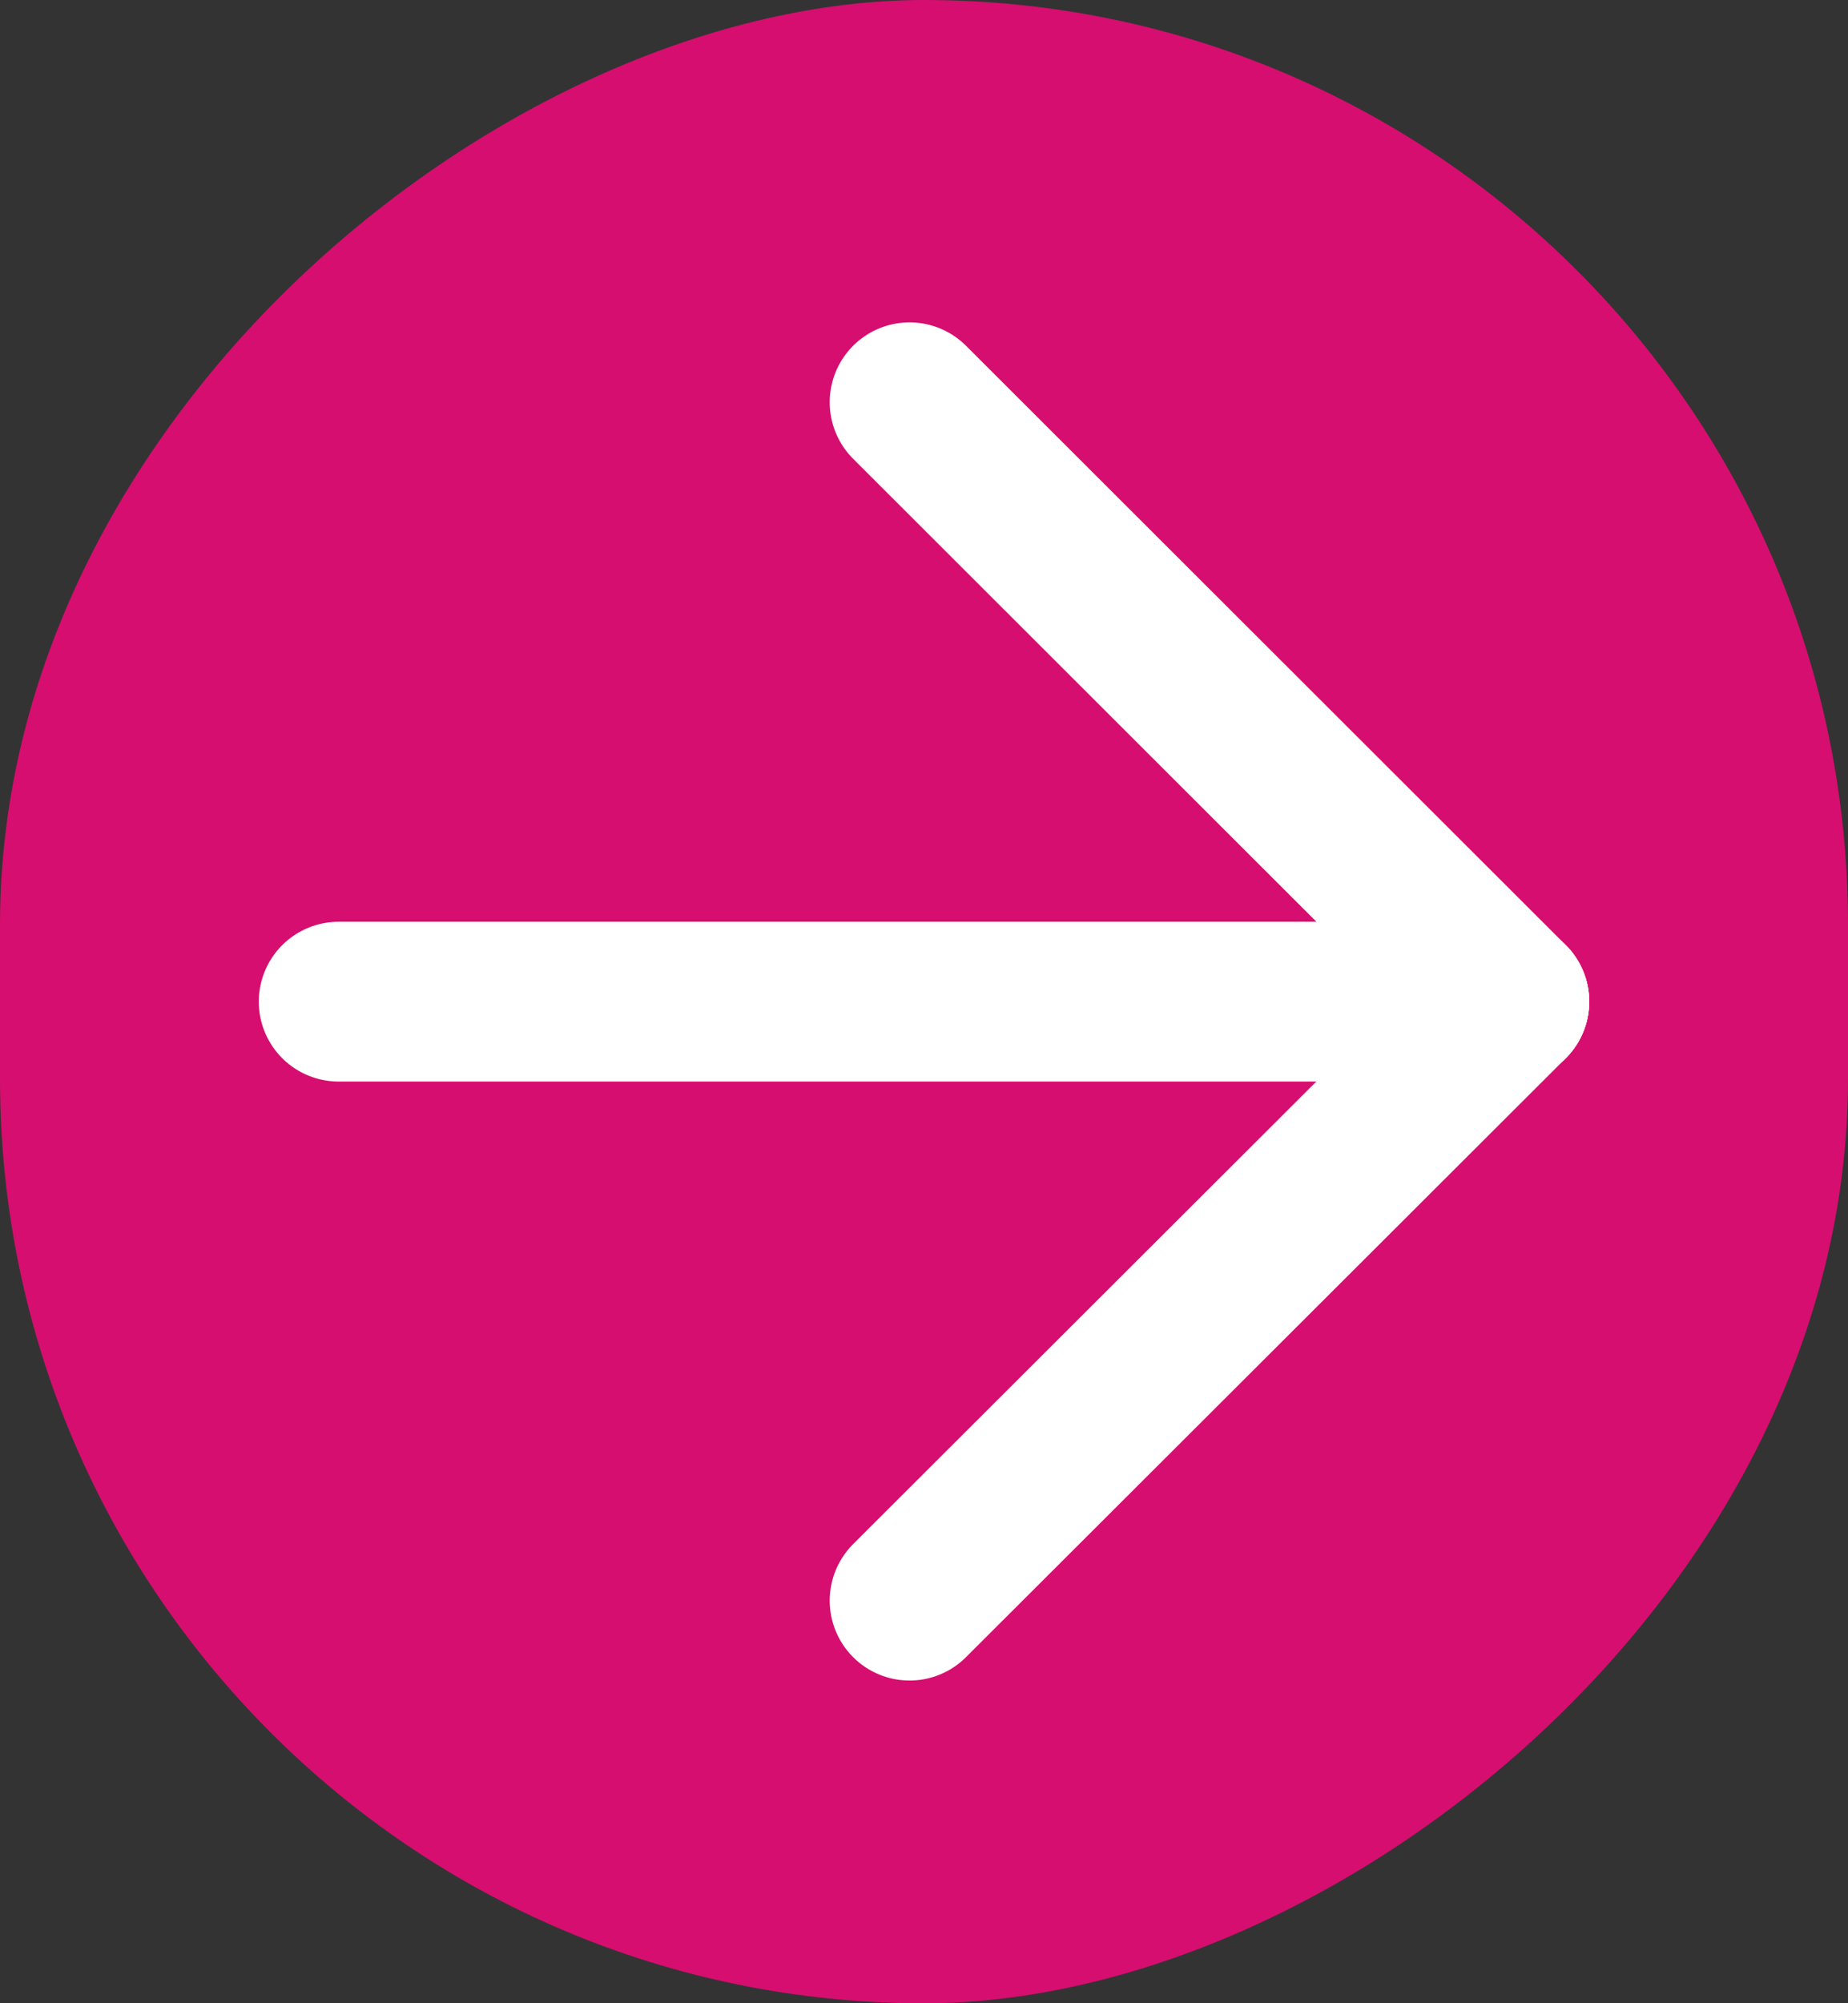
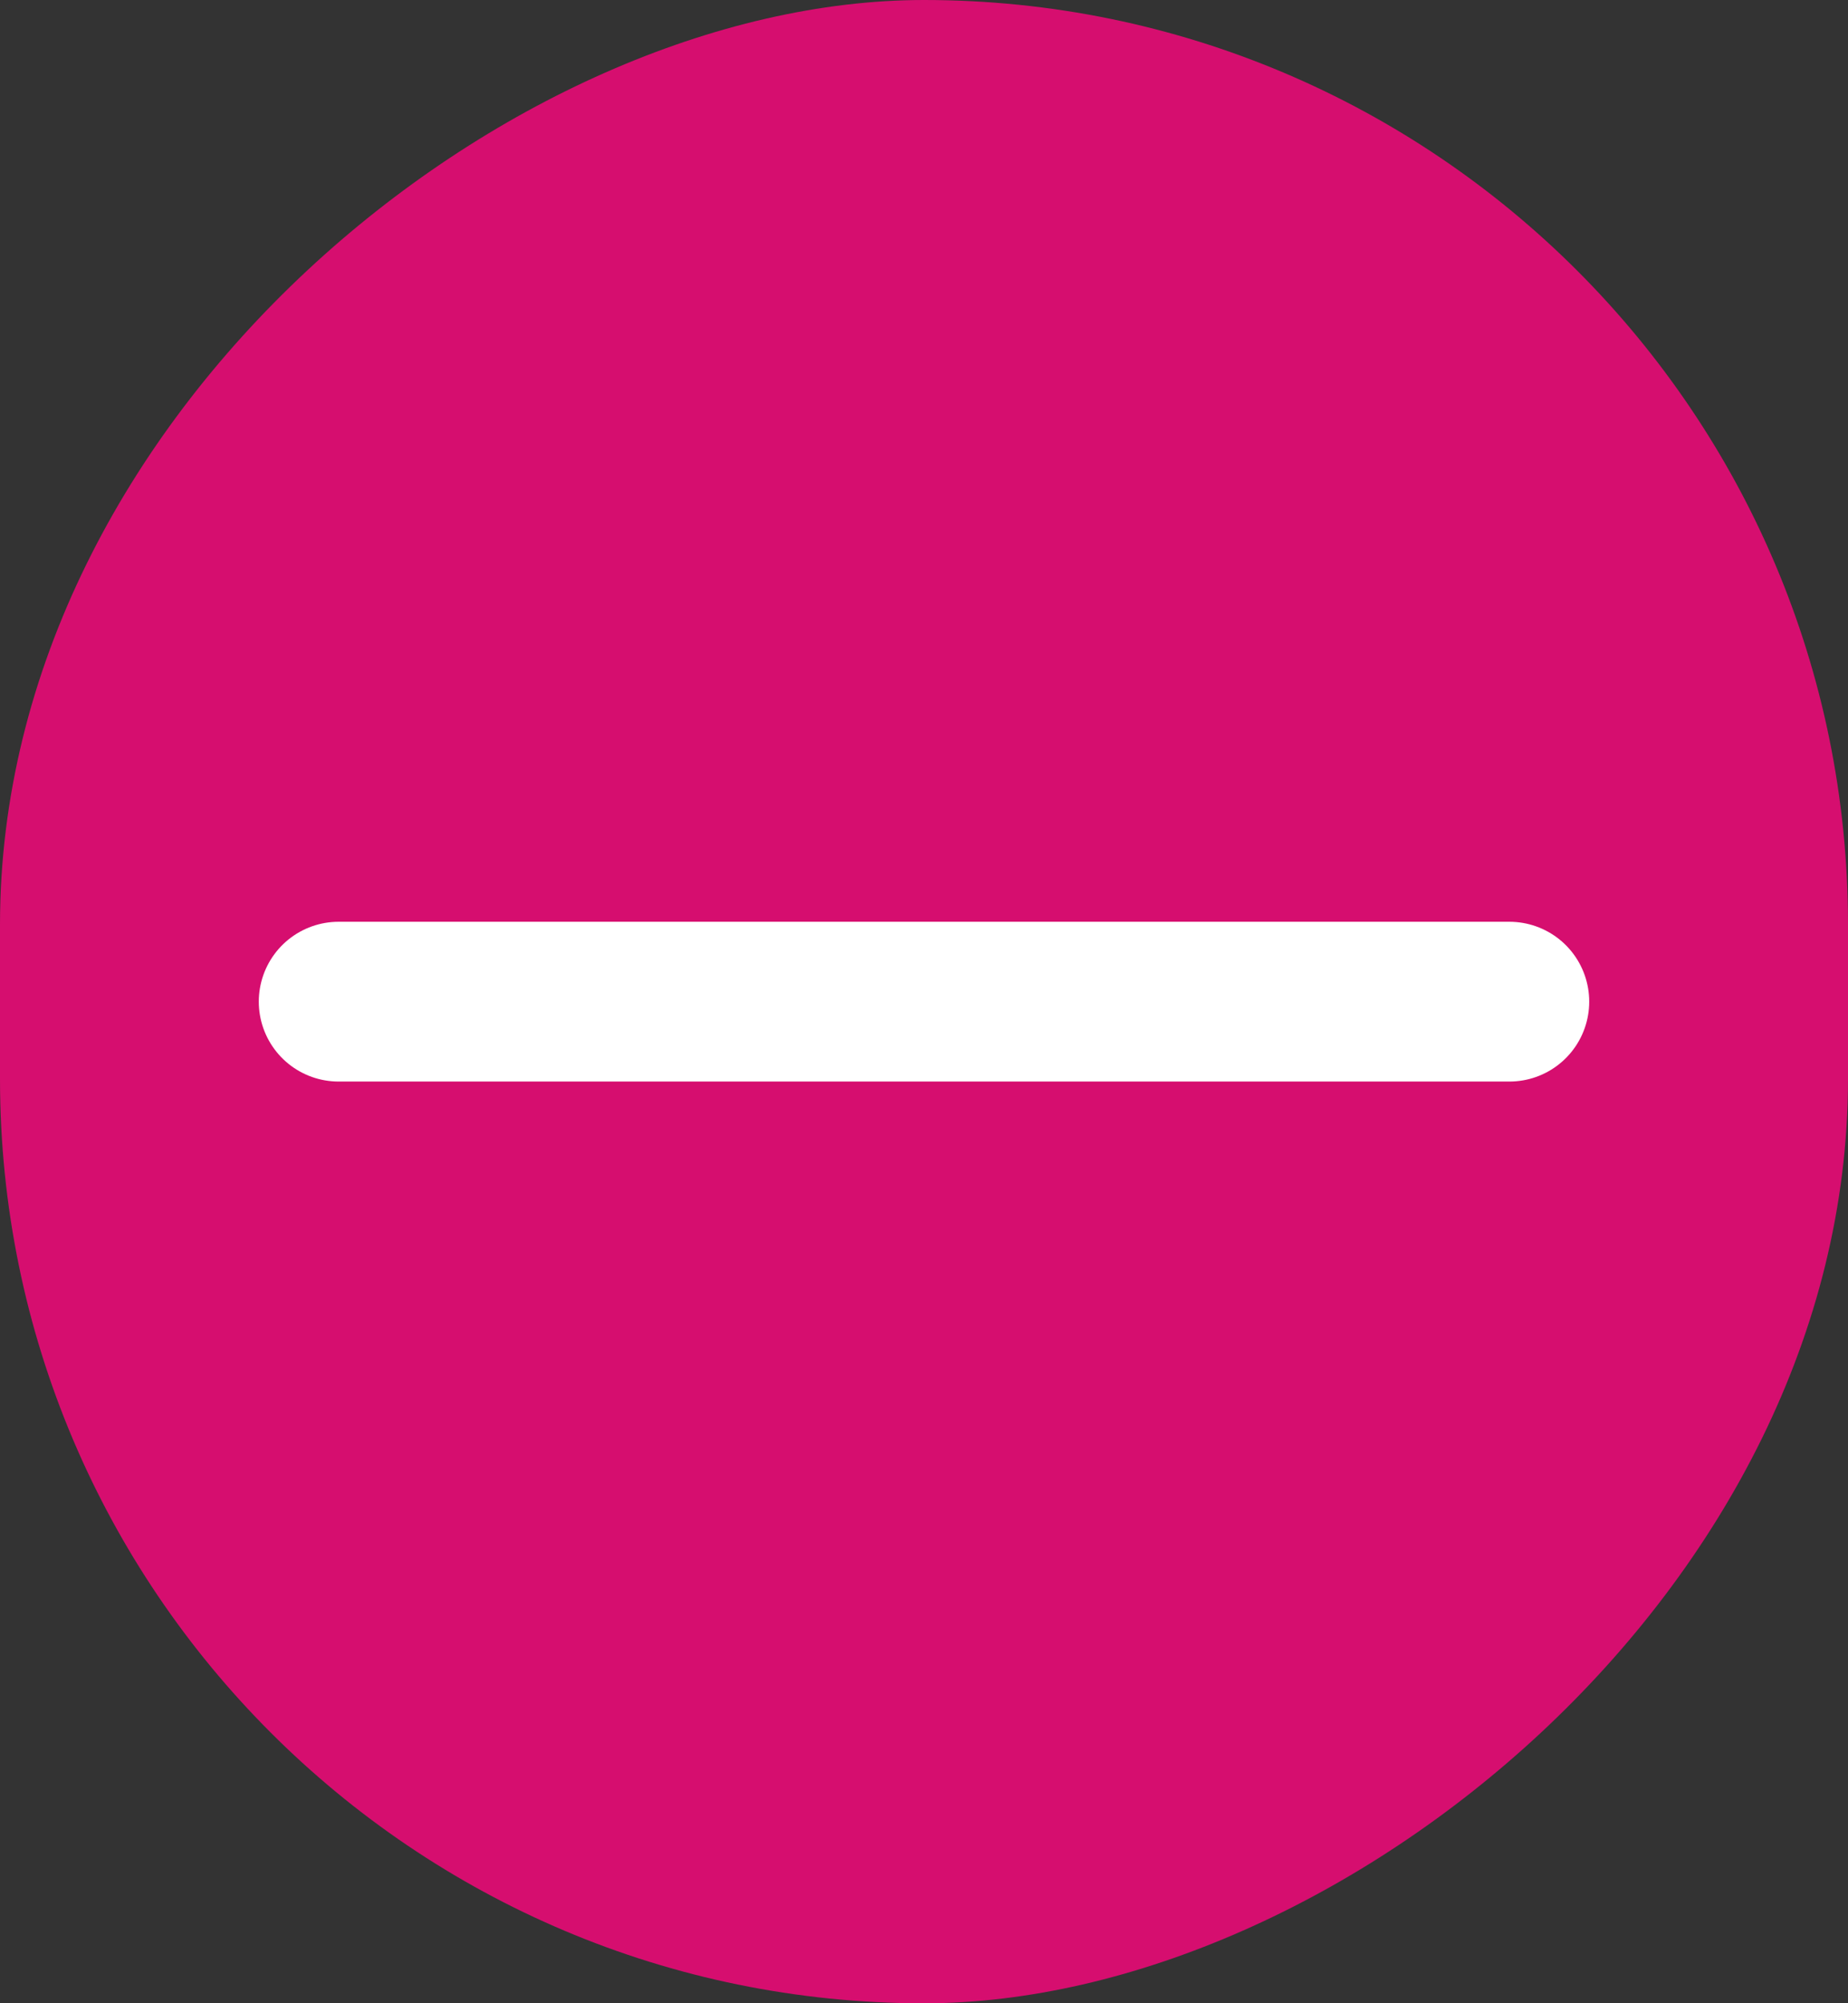
<svg xmlns="http://www.w3.org/2000/svg" id="Capa_2" viewBox="0 0 46.06 49.9">
  <rect x="0" y="0" width="46.06" height="49.9" fill="#333333" stroke="none" />
  <defs>
    <style>.cls-1{fill:none;stroke:#fff;stroke-linecap:round;stroke-miterlimit:10;stroke-width:3.98px;}.cls-2{fill:#d60e6f;}</style>
  </defs>
  <g id="Capa_1-2">
    <rect class="cls-2" x="-1.92" y="1.92" width="49.9" height="46.06" rx="23.03" ry="23.03" transform="translate(-1.92 47.98) rotate(-90)" />
    <line class="cls-1" x1="8.44" y1="24.95" x2="37.62" y2="24.95" />
-     <line class="cls-1" x1="22.67" y1="10.02" x2="37.62" y2="24.95" />
-     <line class="cls-1" x1="22.67" y1="39.87" x2="37.62" y2="24.95" />
  </g>
</svg>